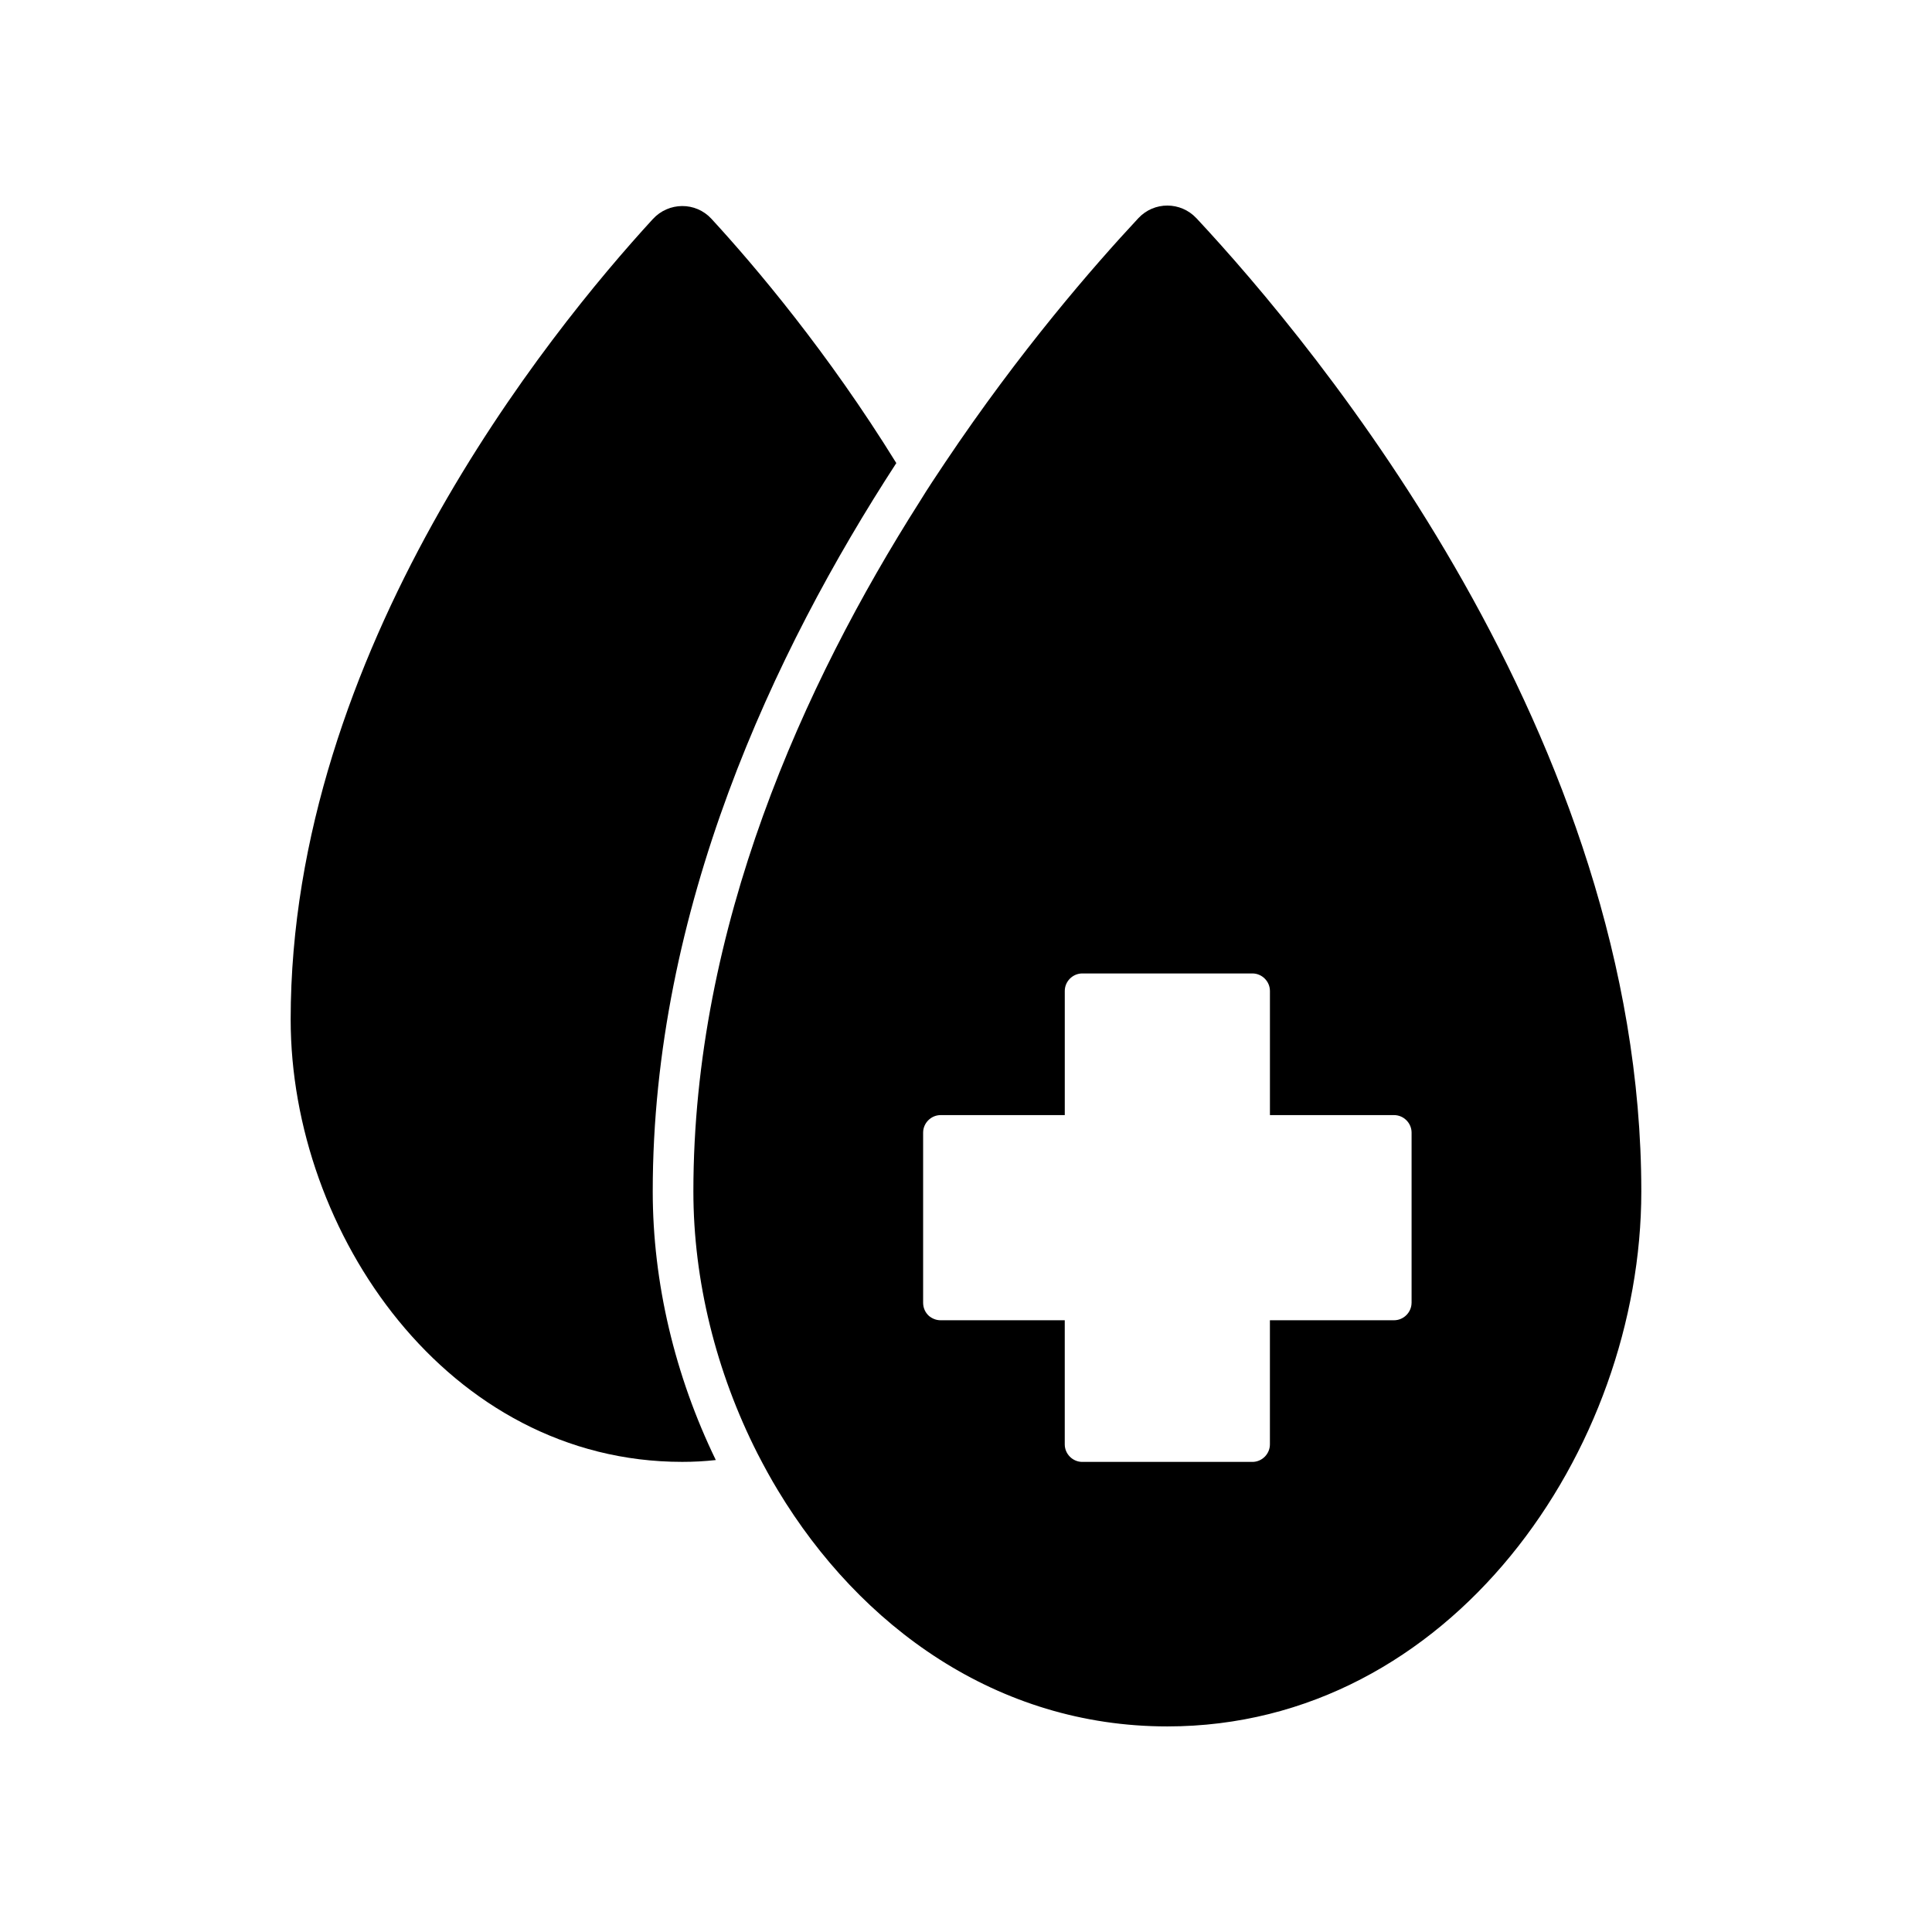
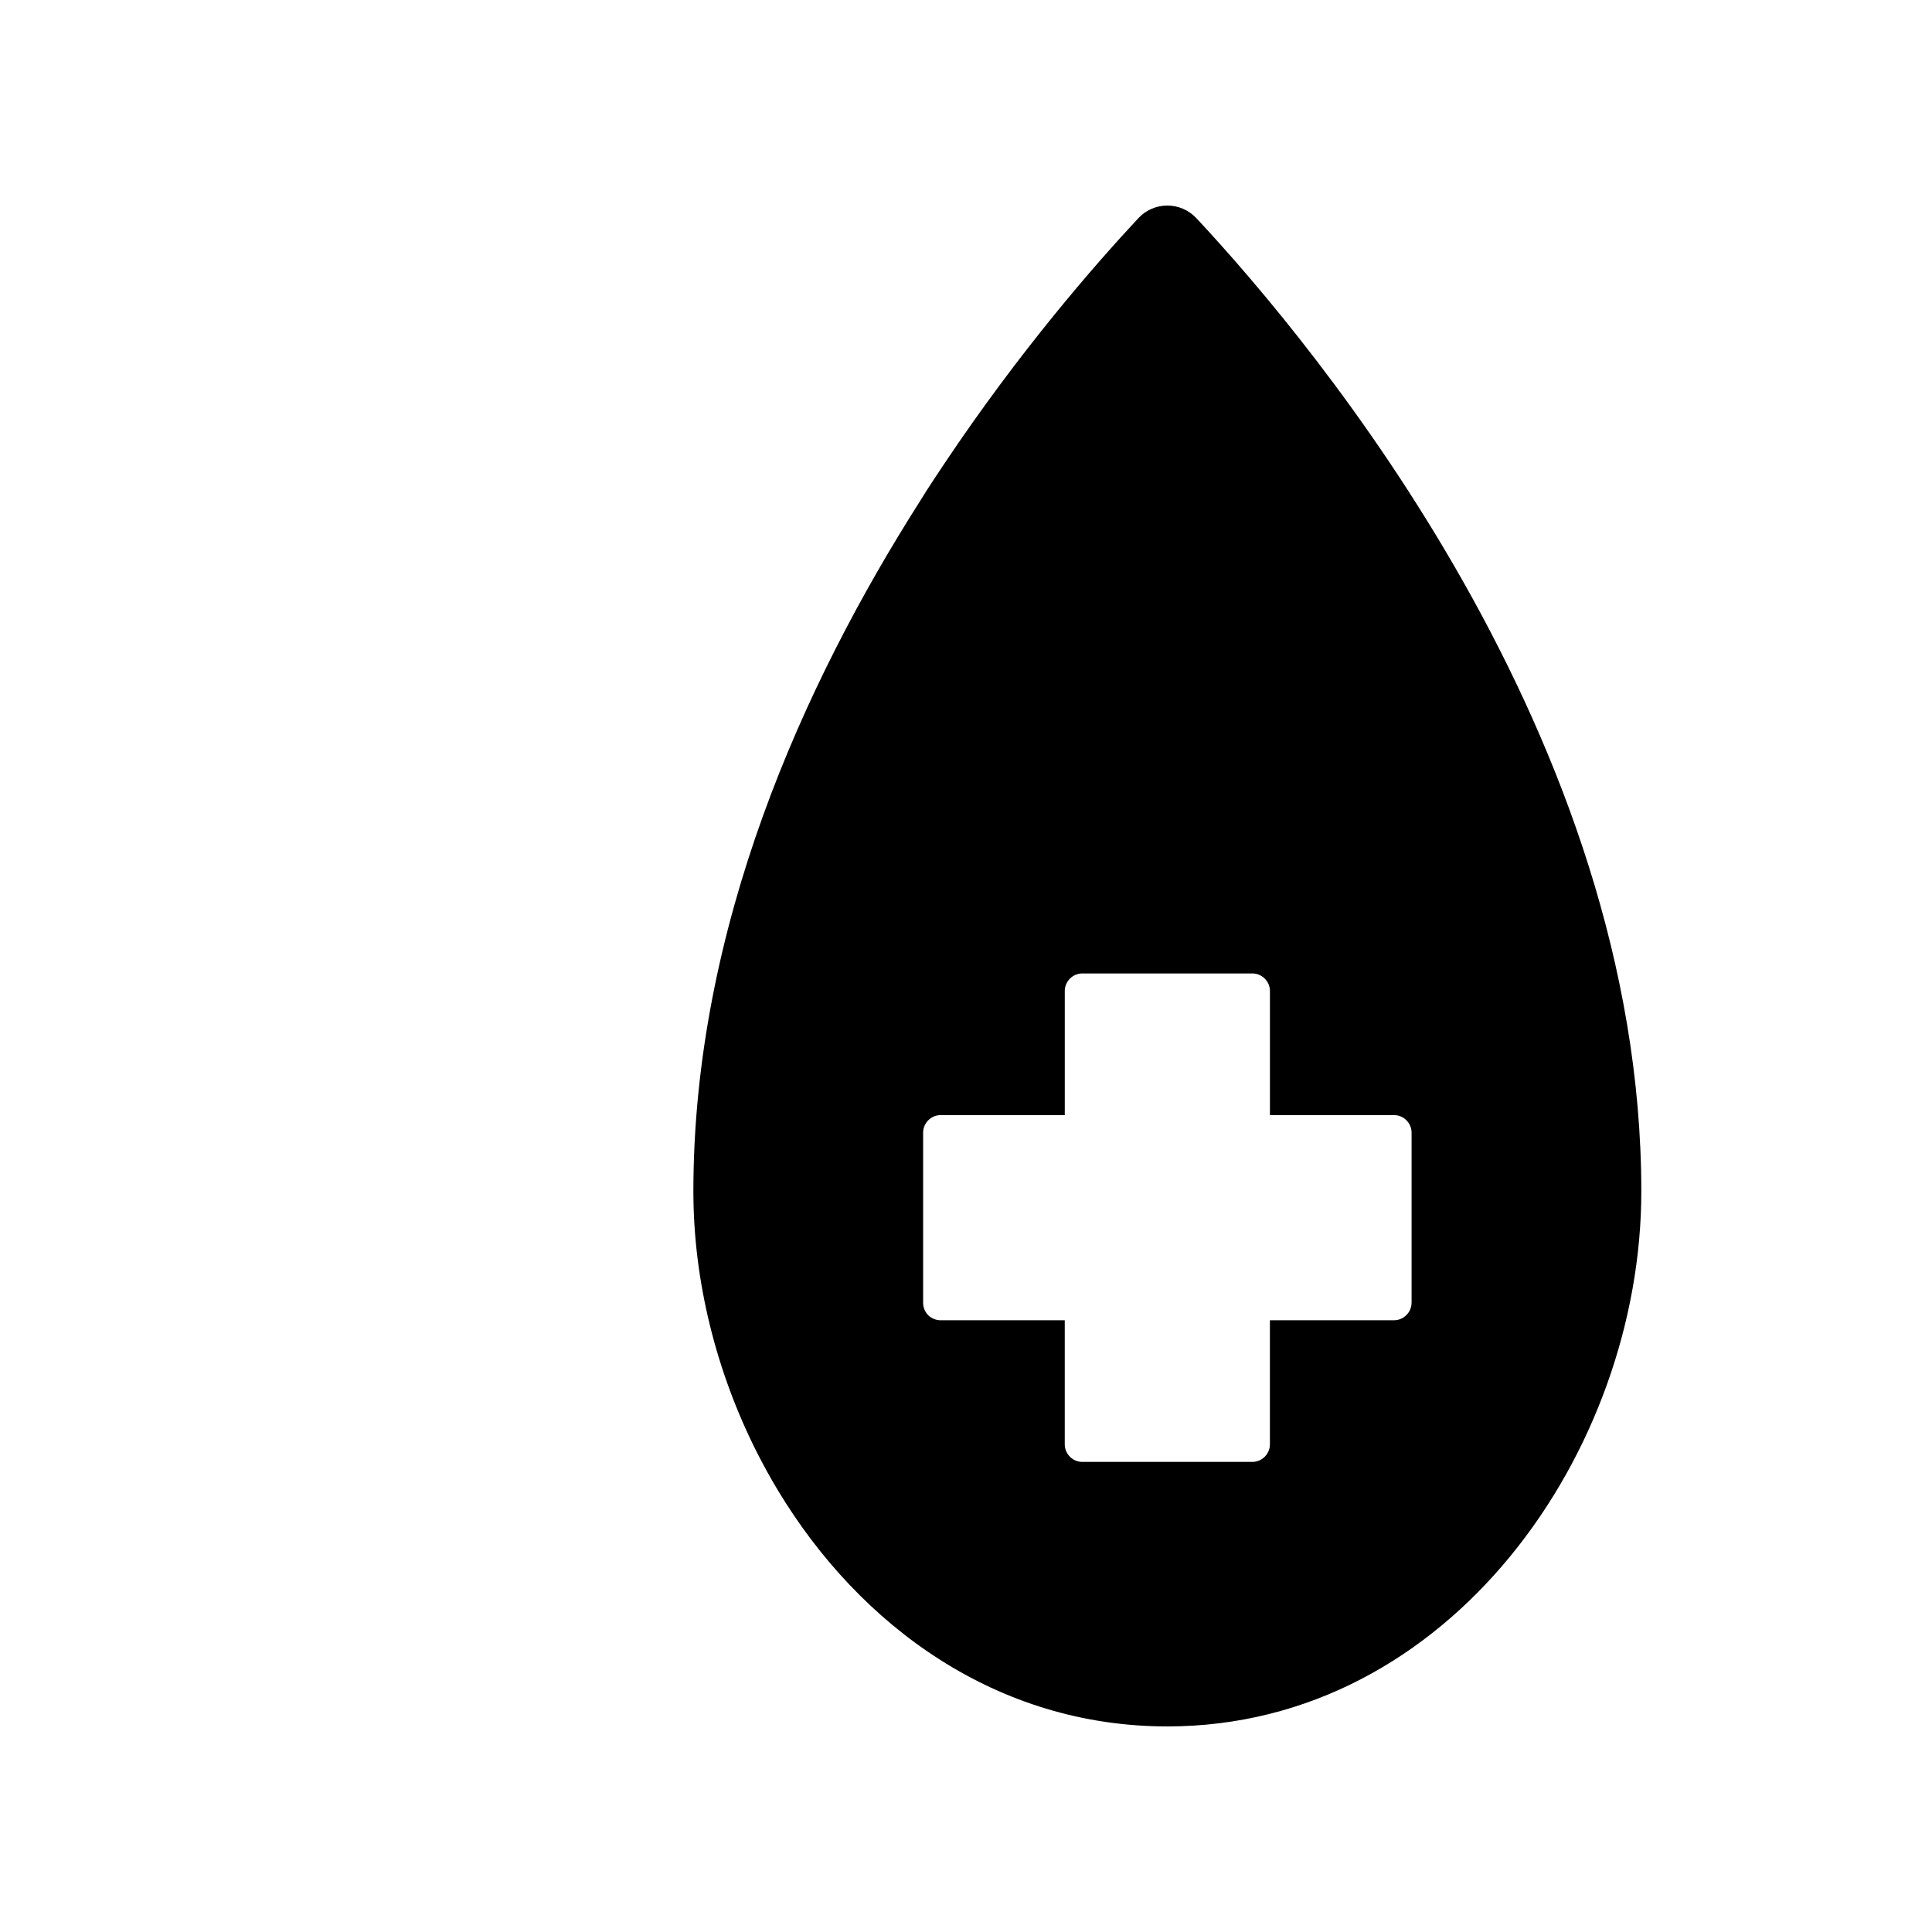
<svg xmlns="http://www.w3.org/2000/svg" fill="#000000" width="800px" height="800px" version="1.1" viewBox="144 144 512 512">
  <g>
    <path d="m461.07 201.84c-4.172-4.469-11.219-4.492-15.391-0.023-11.844 12.695-31.414 35.191-51.211 64.746-2.266 3.394-4.586 6.848-6.797 10.465-30.688 48.27-59.918 112.61-59.918 182.71 0 23.676 6.039 47.891 16.988 69.461 1.727 3.344 3.508 6.637 5.445 9.812 21.734 36.027 58.027 62.508 103.17 62.508 75.121 0 125.61-73.289 125.61-141.78-0.004-120.44-86.293-224.03-117.89-257.9zm57.008 287.4c0 2.535-2.102 4.641-4.641 4.641h-32.898v32.898c0 2.535-2.102 4.641-4.641 4.641h-45.086c-2.535 0-4.641-2.102-4.641-4.641v-32.898h-32.898c-1.184 0-2.211-0.434-3.074-1.133-0.973-0.863-1.562-2.102-1.562-3.508v-45.086c0-2.535 2.102-4.641 4.641-4.641h32.898v-32.898c0-2.535 2.102-4.641 4.641-4.641h45.086c2.535 0 4.641 2.102 4.641 4.641v32.898h32.898c2.535 0 4.641 2.102 4.641 4.641v45.086z" />
-     <path d="m381.53 266.72c-18.105-29.281-37.215-51.934-48.992-64.734-4.188-4.551-11.34-4.488-15.523 0.066-27.699 30.168-95.984 114.5-95.984 212.11 0 56.629 41.691 117.25 103.77 117.25 3.019 0 5.984-0.16 8.898-0.484-10.844-22.328-16.715-47.027-16.715-71.188-0.008-74.695 31.977-142.92 64.551-193.02z" />
  </g>
</svg>